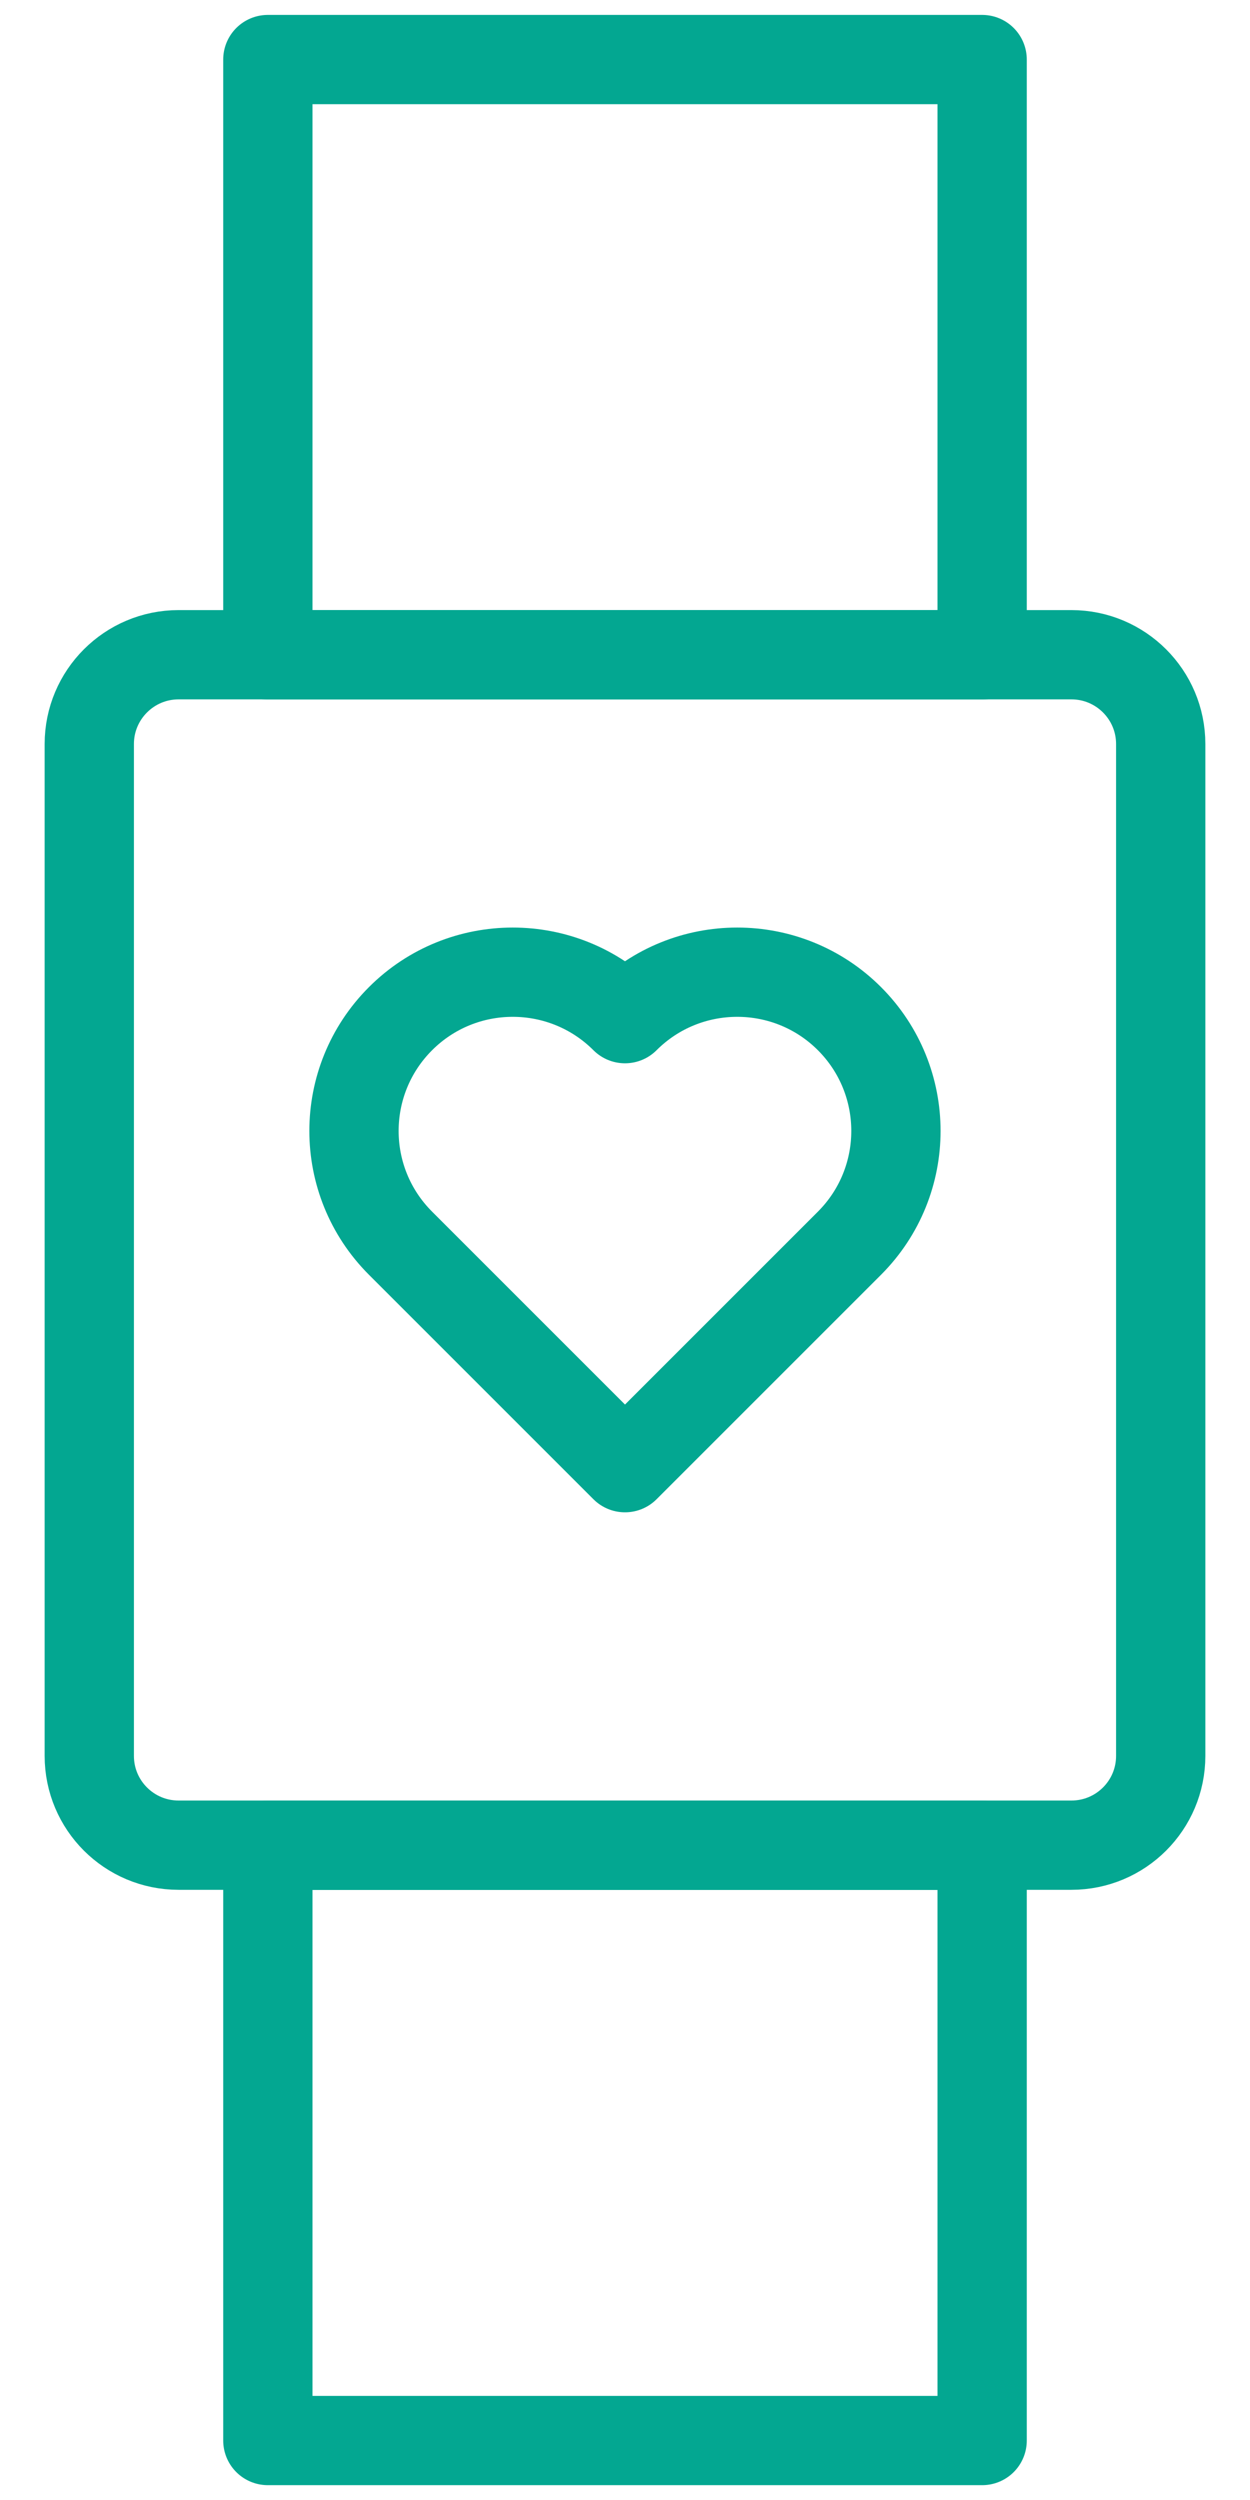
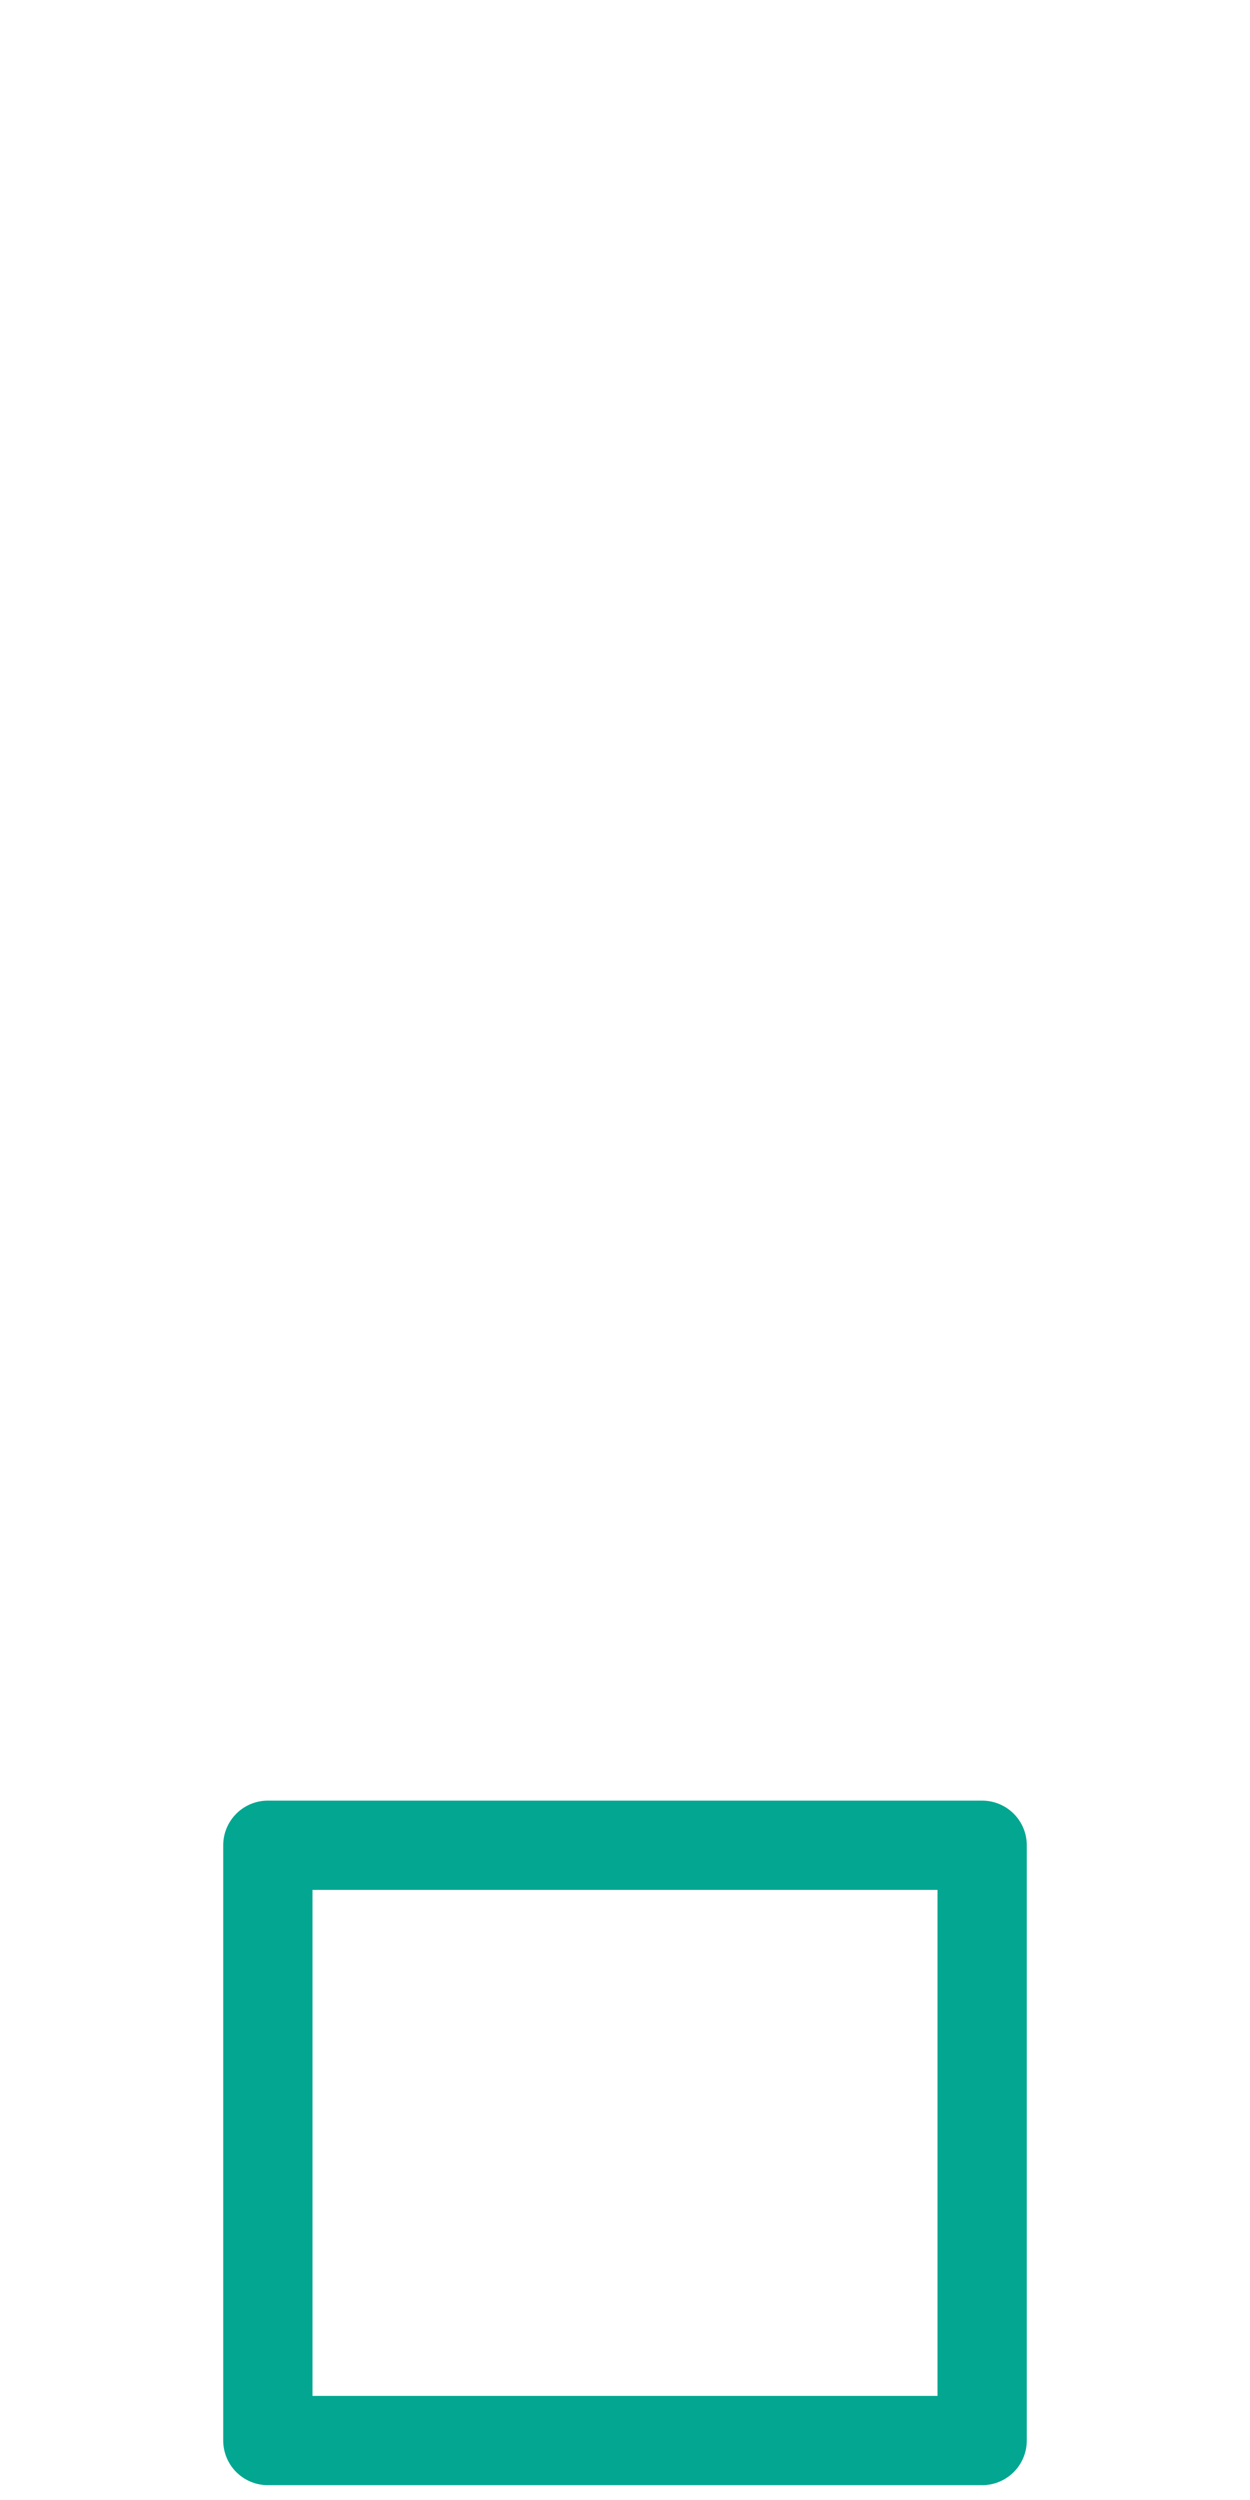
<svg xmlns="http://www.w3.org/2000/svg" width="14" height="28" viewBox="0 0 14 28" fill="none">
-   <path d="M1 8.333C1 7.781 1.448 7.333 2 7.333H12C12.552 7.333 13 7.781 13 8.333V19.666C13 20.219 12.552 20.666 12 20.666H2C1.448 20.666 1 20.219 1 19.666V8.333Z" stroke="#03A791" stroke-linejoin="round" />
-   <path d="M3 0.667H11V7.334H3V0.667Z" stroke="#03A791" stroke-linejoin="round" />
  <path d="M3 20.667H11V27.334H3V20.667Z" stroke="#03A791" stroke-linejoin="round" />
-   <path d="M9.514 13.924L7 16.438L4.486 13.924C3.791 13.229 3.791 12.104 4.486 11.409C5.18 10.715 6.305 10.715 7 11.409C7.694 10.715 8.82 10.715 9.514 11.409C10.208 12.104 10.208 13.229 9.514 13.924Z" stroke="#03A791" stroke-linejoin="round" />
</svg>